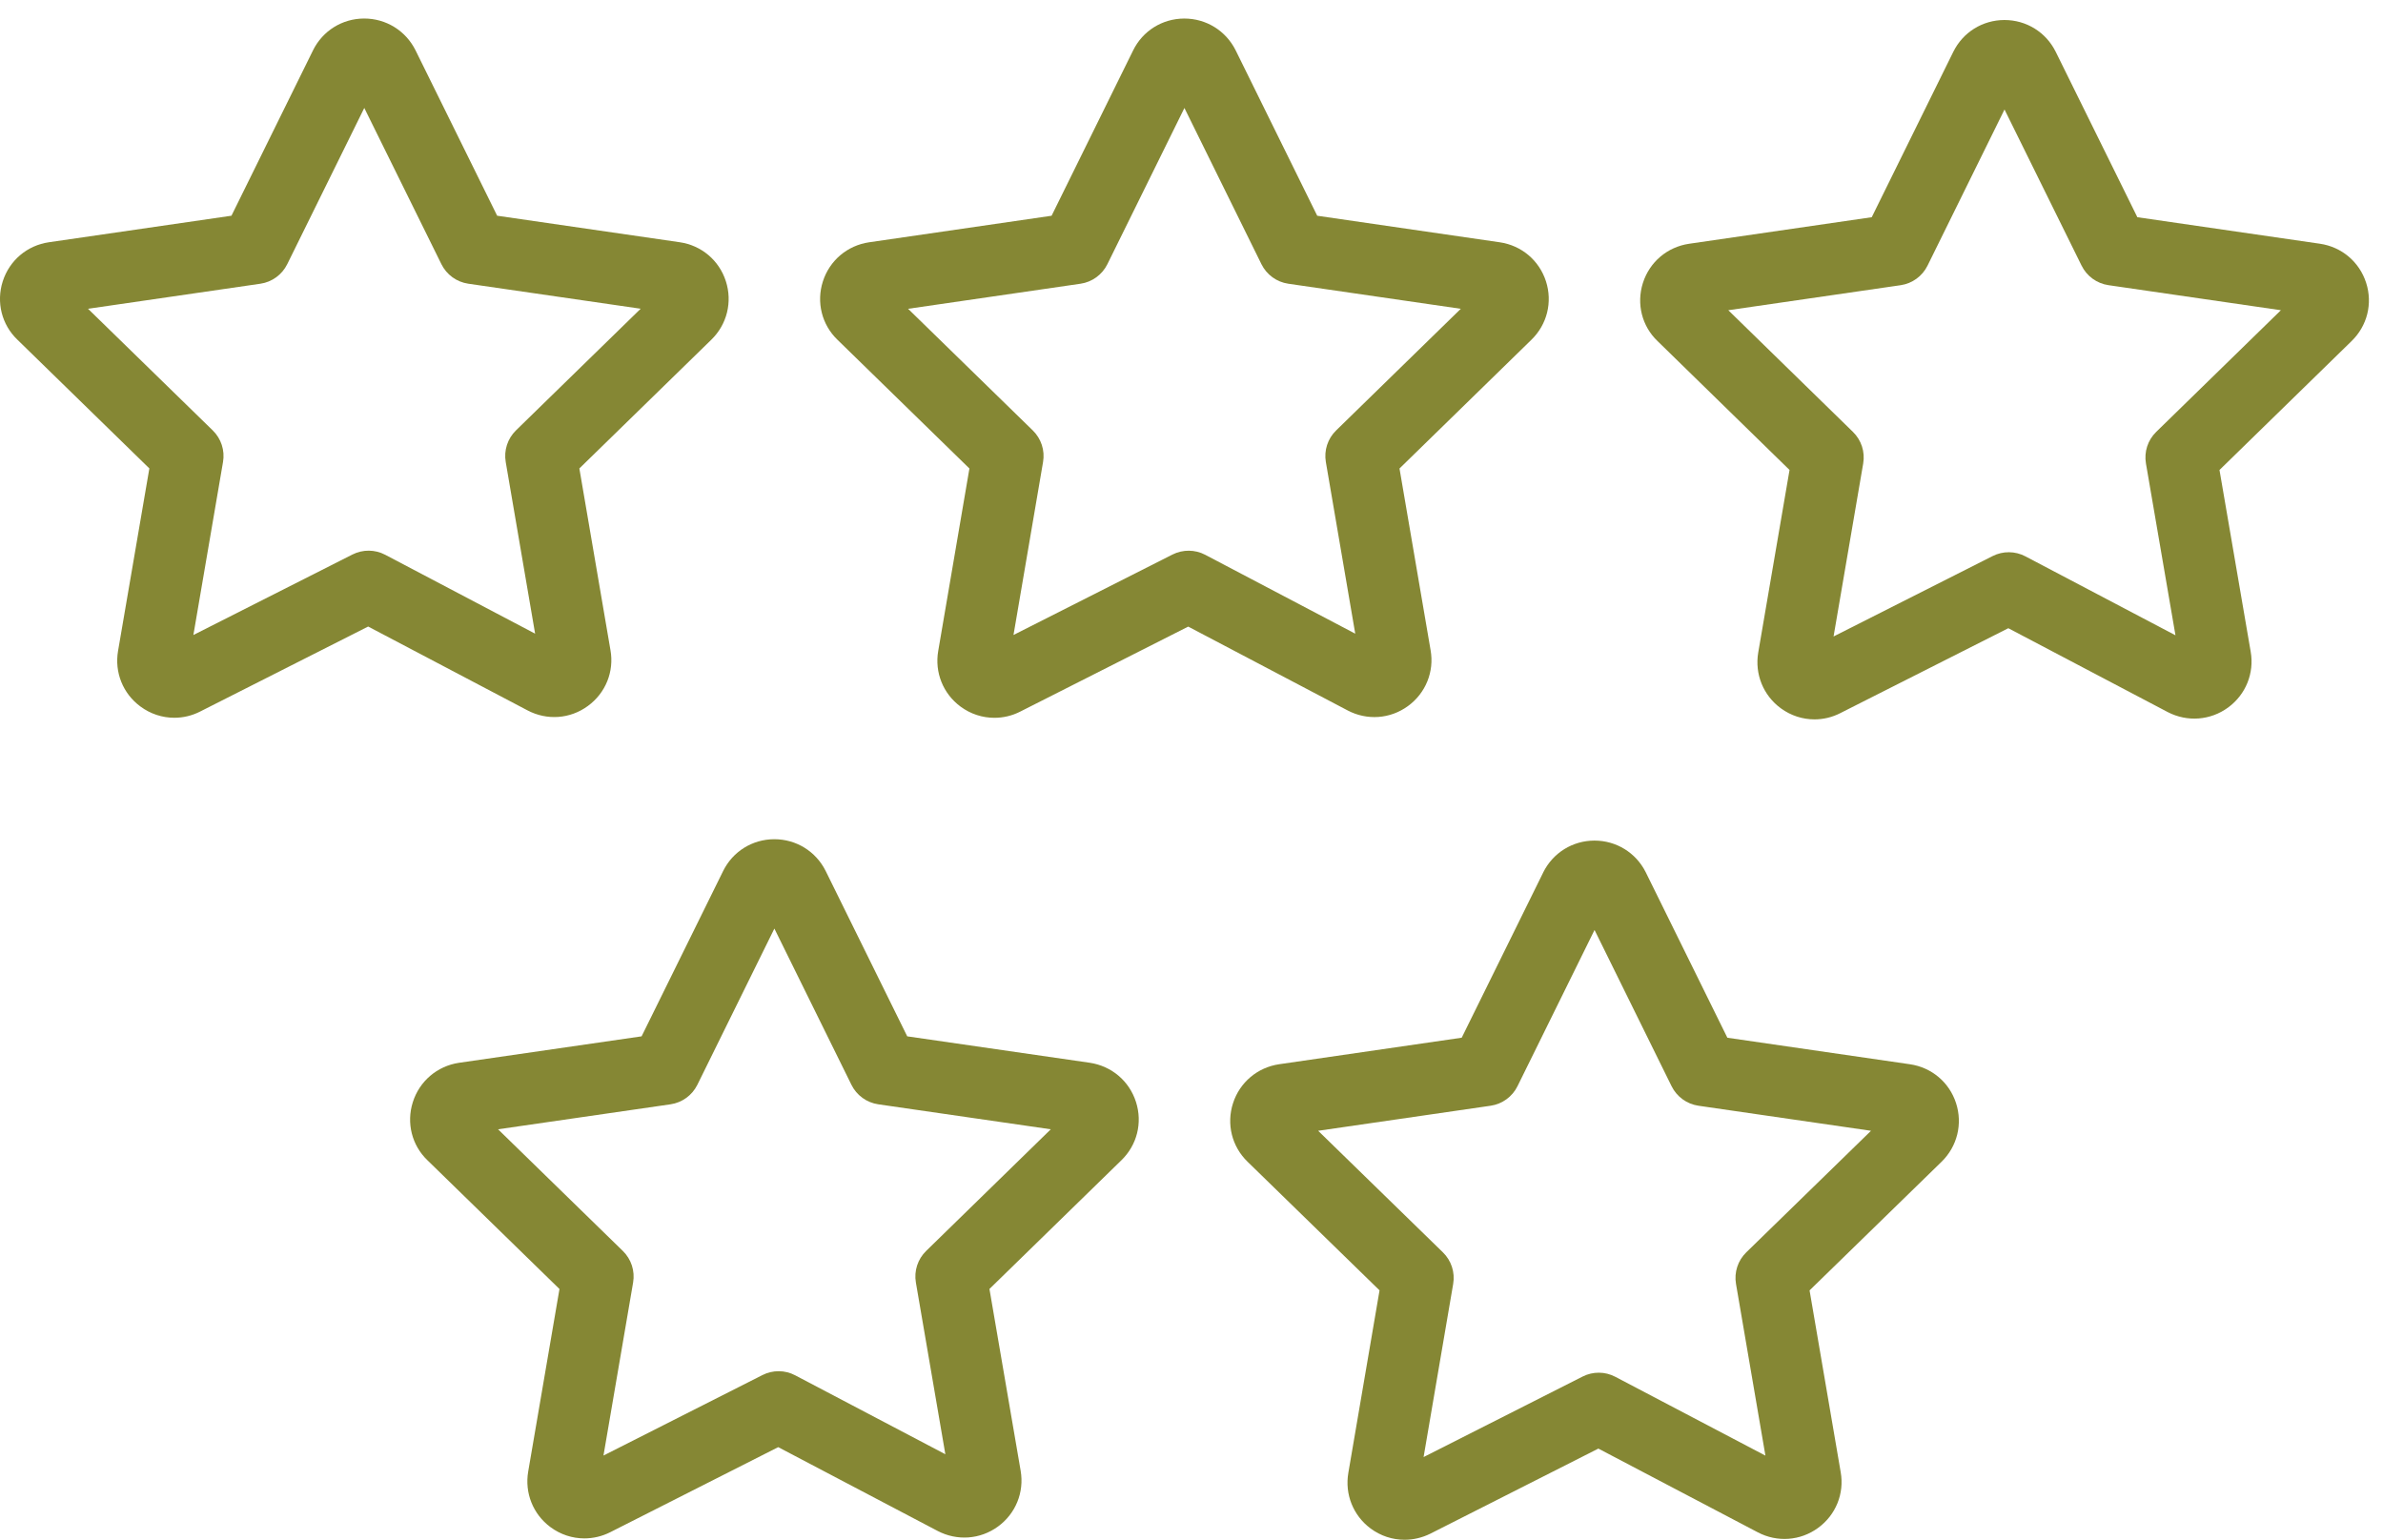
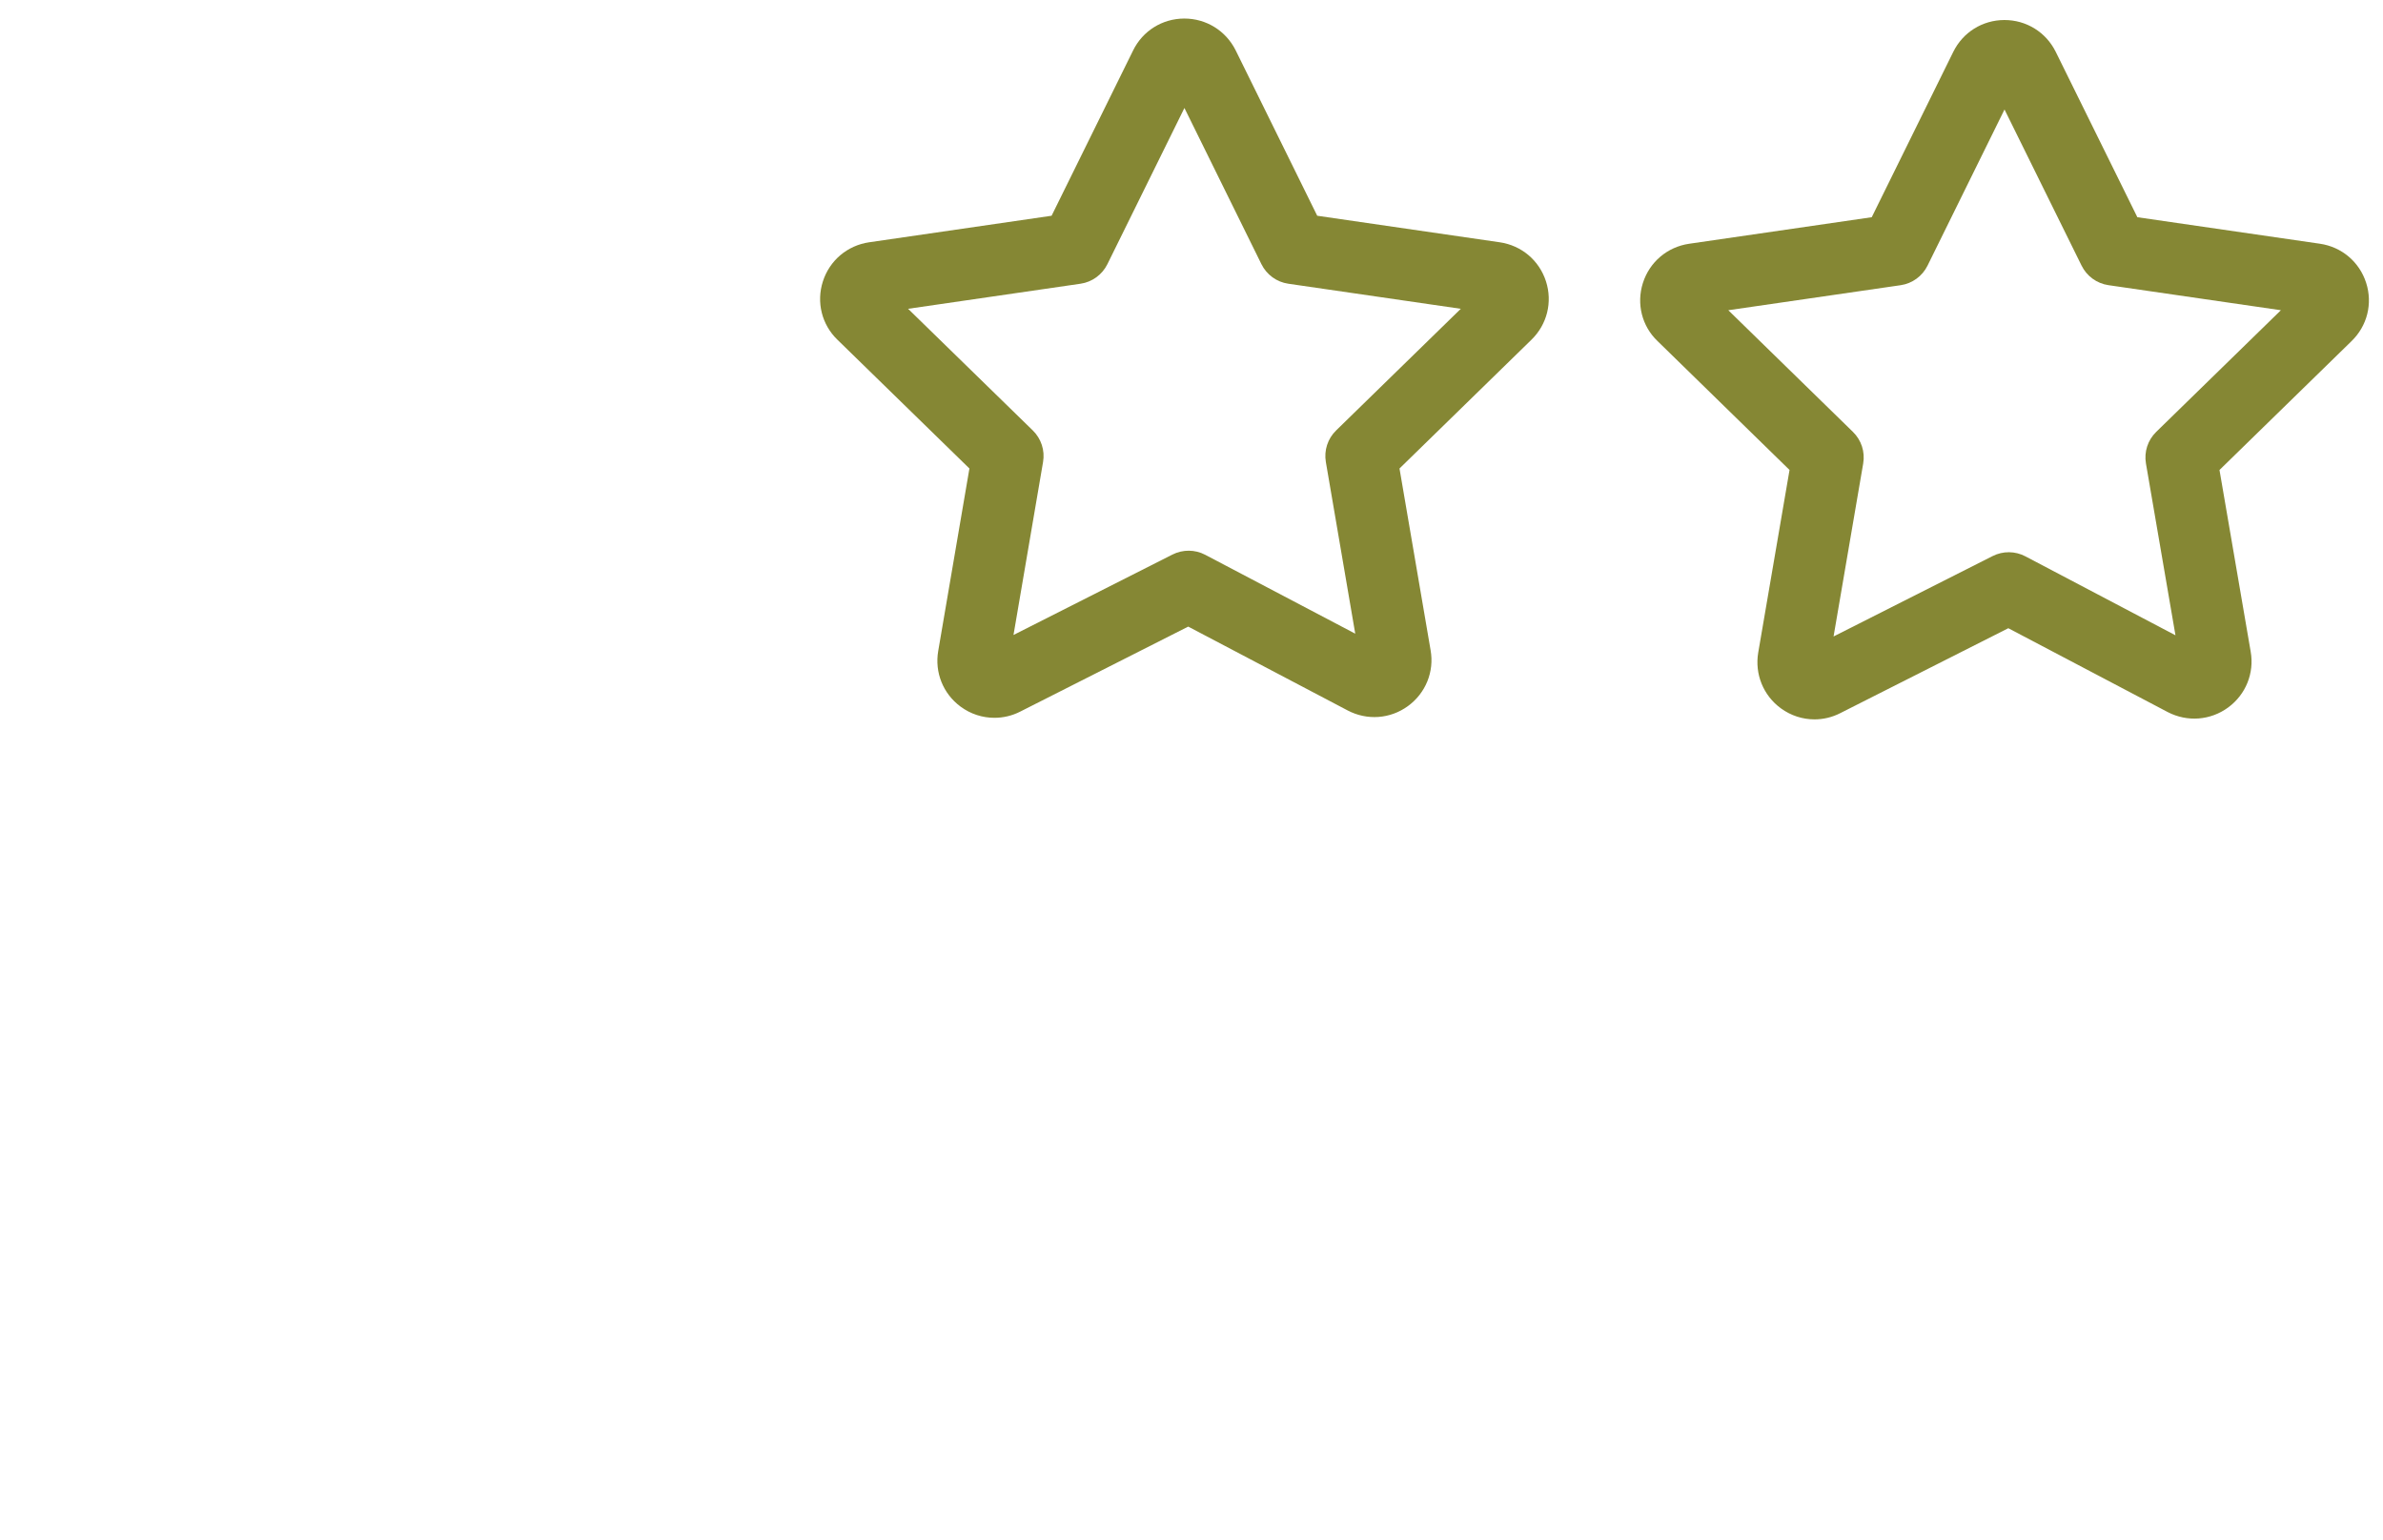
<svg xmlns="http://www.w3.org/2000/svg" width="99" height="64" viewBox="0 0 99 64" fill="none">
  <path d="M58.493 29.34C59.23 28.802 59.591 27.91 59.433 27.017L58.141 19.468L63.623 14.117C64.274 13.483 64.505 12.553 64.225 11.687C63.944 10.819 63.209 10.2 62.307 10.068L54.723 8.965L51.333 2.088C50.926 1.275 50.11 0.771 49.203 0.771C49.2 0.771 49.196 0.771 49.193 0.771C48.285 0.775 47.473 1.283 47.074 2.097L43.688 8.965L36.107 10.068C35.203 10.2 34.467 10.822 34.187 11.691C33.908 12.557 34.14 13.489 34.789 14.116L40.274 19.468L38.978 27.049C38.824 27.939 39.179 28.826 39.906 29.363C40.324 29.672 40.817 29.828 41.312 29.828C41.678 29.828 42.045 29.744 42.385 29.57L49.364 26.038L55.984 29.52C56.793 29.947 57.755 29.878 58.493 29.34ZM48.709 23.044L42.105 26.386L43.333 19.198C43.416 18.718 43.256 18.227 42.907 17.887L37.726 12.832L44.889 11.79C45.372 11.72 45.79 11.415 46.006 10.977L49.206 4.487L52.405 10.977C52.621 11.415 53.039 11.72 53.522 11.79L60.688 12.832L55.508 17.887C55.159 18.227 54.999 18.718 55.082 19.2L56.303 26.332L50.068 23.053C49.646 22.831 49.137 22.828 48.709 23.044Z" fill="#858734" />
  <path d="M98.299 11.75C98.019 10.881 97.283 10.26 96.38 10.128L88.795 9.026L85.404 2.154C85 1.338 84.184 0.832 83.275 0.832C83.273 0.832 83.271 0.832 83.269 0.832C82.36 0.834 81.546 1.342 81.146 2.158L77.76 9.026L70.176 10.129C69.268 10.261 68.531 10.886 68.253 11.759C67.977 12.628 68.215 13.557 68.861 14.173L74.345 19.529L73.044 27.119C72.894 28.013 73.255 28.9 73.985 29.434C74.402 29.739 74.891 29.893 75.382 29.893C75.748 29.893 76.116 29.807 76.455 29.633L83.434 26.105L90.059 29.591C90.871 30.011 91.831 29.938 92.568 29.398C93.301 28.86 93.659 27.969 93.503 27.079L92.207 19.53L97.689 14.179C98.346 13.545 98.578 12.616 98.299 11.75ZM89.578 17.947C89.228 18.288 89.069 18.78 89.152 19.26L90.378 26.399L84.143 23.118C83.717 22.894 83.211 22.89 82.782 23.107L76.174 26.448L77.405 19.26C77.488 18.779 77.329 18.288 76.979 17.947L71.801 12.891L78.961 11.851C79.444 11.781 79.862 11.476 80.078 11.038L83.276 4.55L86.478 11.038C86.694 11.476 87.112 11.78 87.595 11.85L94.758 12.891L89.578 17.947Z" fill="#858734" />
-   <path d="M24.422 29.337C25.16 28.799 25.52 27.907 25.361 27.015L24.069 19.466L29.551 14.117C30.203 13.482 30.435 12.55 30.154 11.682C29.874 10.816 29.14 10.197 28.24 10.066L20.654 8.964L17.261 2.087C16.854 1.275 16.039 0.77 15.132 0.77C15.13 0.77 15.128 0.77 15.126 0.77C14.219 0.772 13.405 1.279 13.003 2.093V2.094L9.616 8.964L2.035 10.066C1.129 10.197 0.393 10.82 0.114 11.691C-0.163 12.559 0.072 13.491 0.72 14.113L6.205 19.465L4.905 27.046C4.751 27.936 5.106 28.822 5.834 29.358C6.253 29.669 6.746 29.826 7.243 29.826C7.608 29.826 7.976 29.741 8.316 29.567L15.295 26.035L21.911 29.517C22.724 29.947 23.685 29.877 24.422 29.337ZM14.641 23.043L8.034 26.387L9.265 19.198C9.348 18.718 9.188 18.226 8.839 17.886L3.657 12.831L10.817 11.79C11.3 11.72 11.718 11.415 11.934 10.976L15.134 4.486L18.337 10.976C18.553 11.415 18.971 11.719 19.454 11.789L26.617 12.829L21.436 17.884C21.087 18.226 20.927 18.716 21.01 19.198L22.231 26.331L16.001 23.052C15.577 22.829 15.069 22.826 14.641 23.043Z" fill="#858734" />
-   <path d="M45.274 44.162L37.69 43.064L34.298 36.185C33.891 35.375 33.076 34.873 32.171 34.873C32.169 34.873 32.167 34.873 32.165 34.873C31.259 34.875 30.446 35.38 30.044 36.191C30.044 36.191 30.042 36.193 30.042 36.195L26.655 43.064L19.065 44.164C18.161 44.301 17.426 44.928 17.15 45.8C16.876 46.665 17.111 47.592 17.756 48.212L23.243 53.564L21.944 61.147C21.791 62.037 22.144 62.922 22.869 63.459C23.287 63.769 23.78 63.927 24.278 63.927C24.643 63.927 25.01 63.842 25.352 63.67L32.331 60.135L38.951 63.616C39.761 64.04 40.719 63.973 41.458 63.436C42.194 62.901 42.557 62.011 42.402 61.115L41.106 53.562L46.585 48.216C47.237 47.586 47.471 46.658 47.194 45.793C46.918 44.925 46.186 44.3 45.274 44.162ZM38.476 51.982C38.126 52.323 37.967 52.814 38.05 53.295L39.274 60.43L33.036 57.15C32.612 56.926 32.104 56.922 31.675 57.14L25.071 60.484L26.302 53.295C26.385 52.814 26.225 52.323 25.875 51.982L20.692 46.927L27.854 45.889C28.338 45.819 28.756 45.515 28.972 45.076L32.171 38.586L35.371 45.076C35.587 45.515 36.005 45.819 36.489 45.889L43.654 46.927L38.476 51.982Z" fill="#858734" />
-   <path d="M79.346 44.224L71.762 43.122L68.369 36.241C67.962 35.432 67.147 34.93 66.243 34.93C66.241 34.93 66.239 34.93 66.237 34.93C65.332 34.932 64.519 35.437 64.115 36.246C64.114 36.248 64.114 36.25 64.113 36.252L60.726 43.121L53.144 44.223C52.242 44.355 51.505 44.975 51.225 45.843C50.945 46.709 51.176 47.642 51.829 48.275L57.312 53.62L56.016 61.202C55.863 62.09 56.215 62.975 56.938 63.513C57.356 63.825 57.851 63.984 58.352 63.984C58.715 63.984 59.081 63.9 59.424 63.73L66.403 60.195L73.022 63.672C73.83 64.099 74.793 64.03 75.531 63.491C76.268 62.954 76.628 62.063 76.47 61.173L75.177 53.621L80.663 48.274C81.314 47.637 81.543 46.704 81.262 45.838C80.982 44.974 80.247 44.355 79.346 44.224ZM72.548 52.04C72.198 52.381 72.038 52.872 72.121 53.353L73.343 60.487L67.108 57.212C66.684 56.988 66.176 56.984 65.747 57.202L59.142 60.547L60.371 53.353C60.454 52.872 60.294 52.381 59.944 52.04L54.762 46.989L61.927 45.948C62.41 45.878 62.828 45.573 63.044 45.135L66.244 38.644L69.444 45.135C69.66 45.573 70.078 45.878 70.561 45.948L77.73 46.989L72.548 52.04Z" fill="#858734" />
</svg>